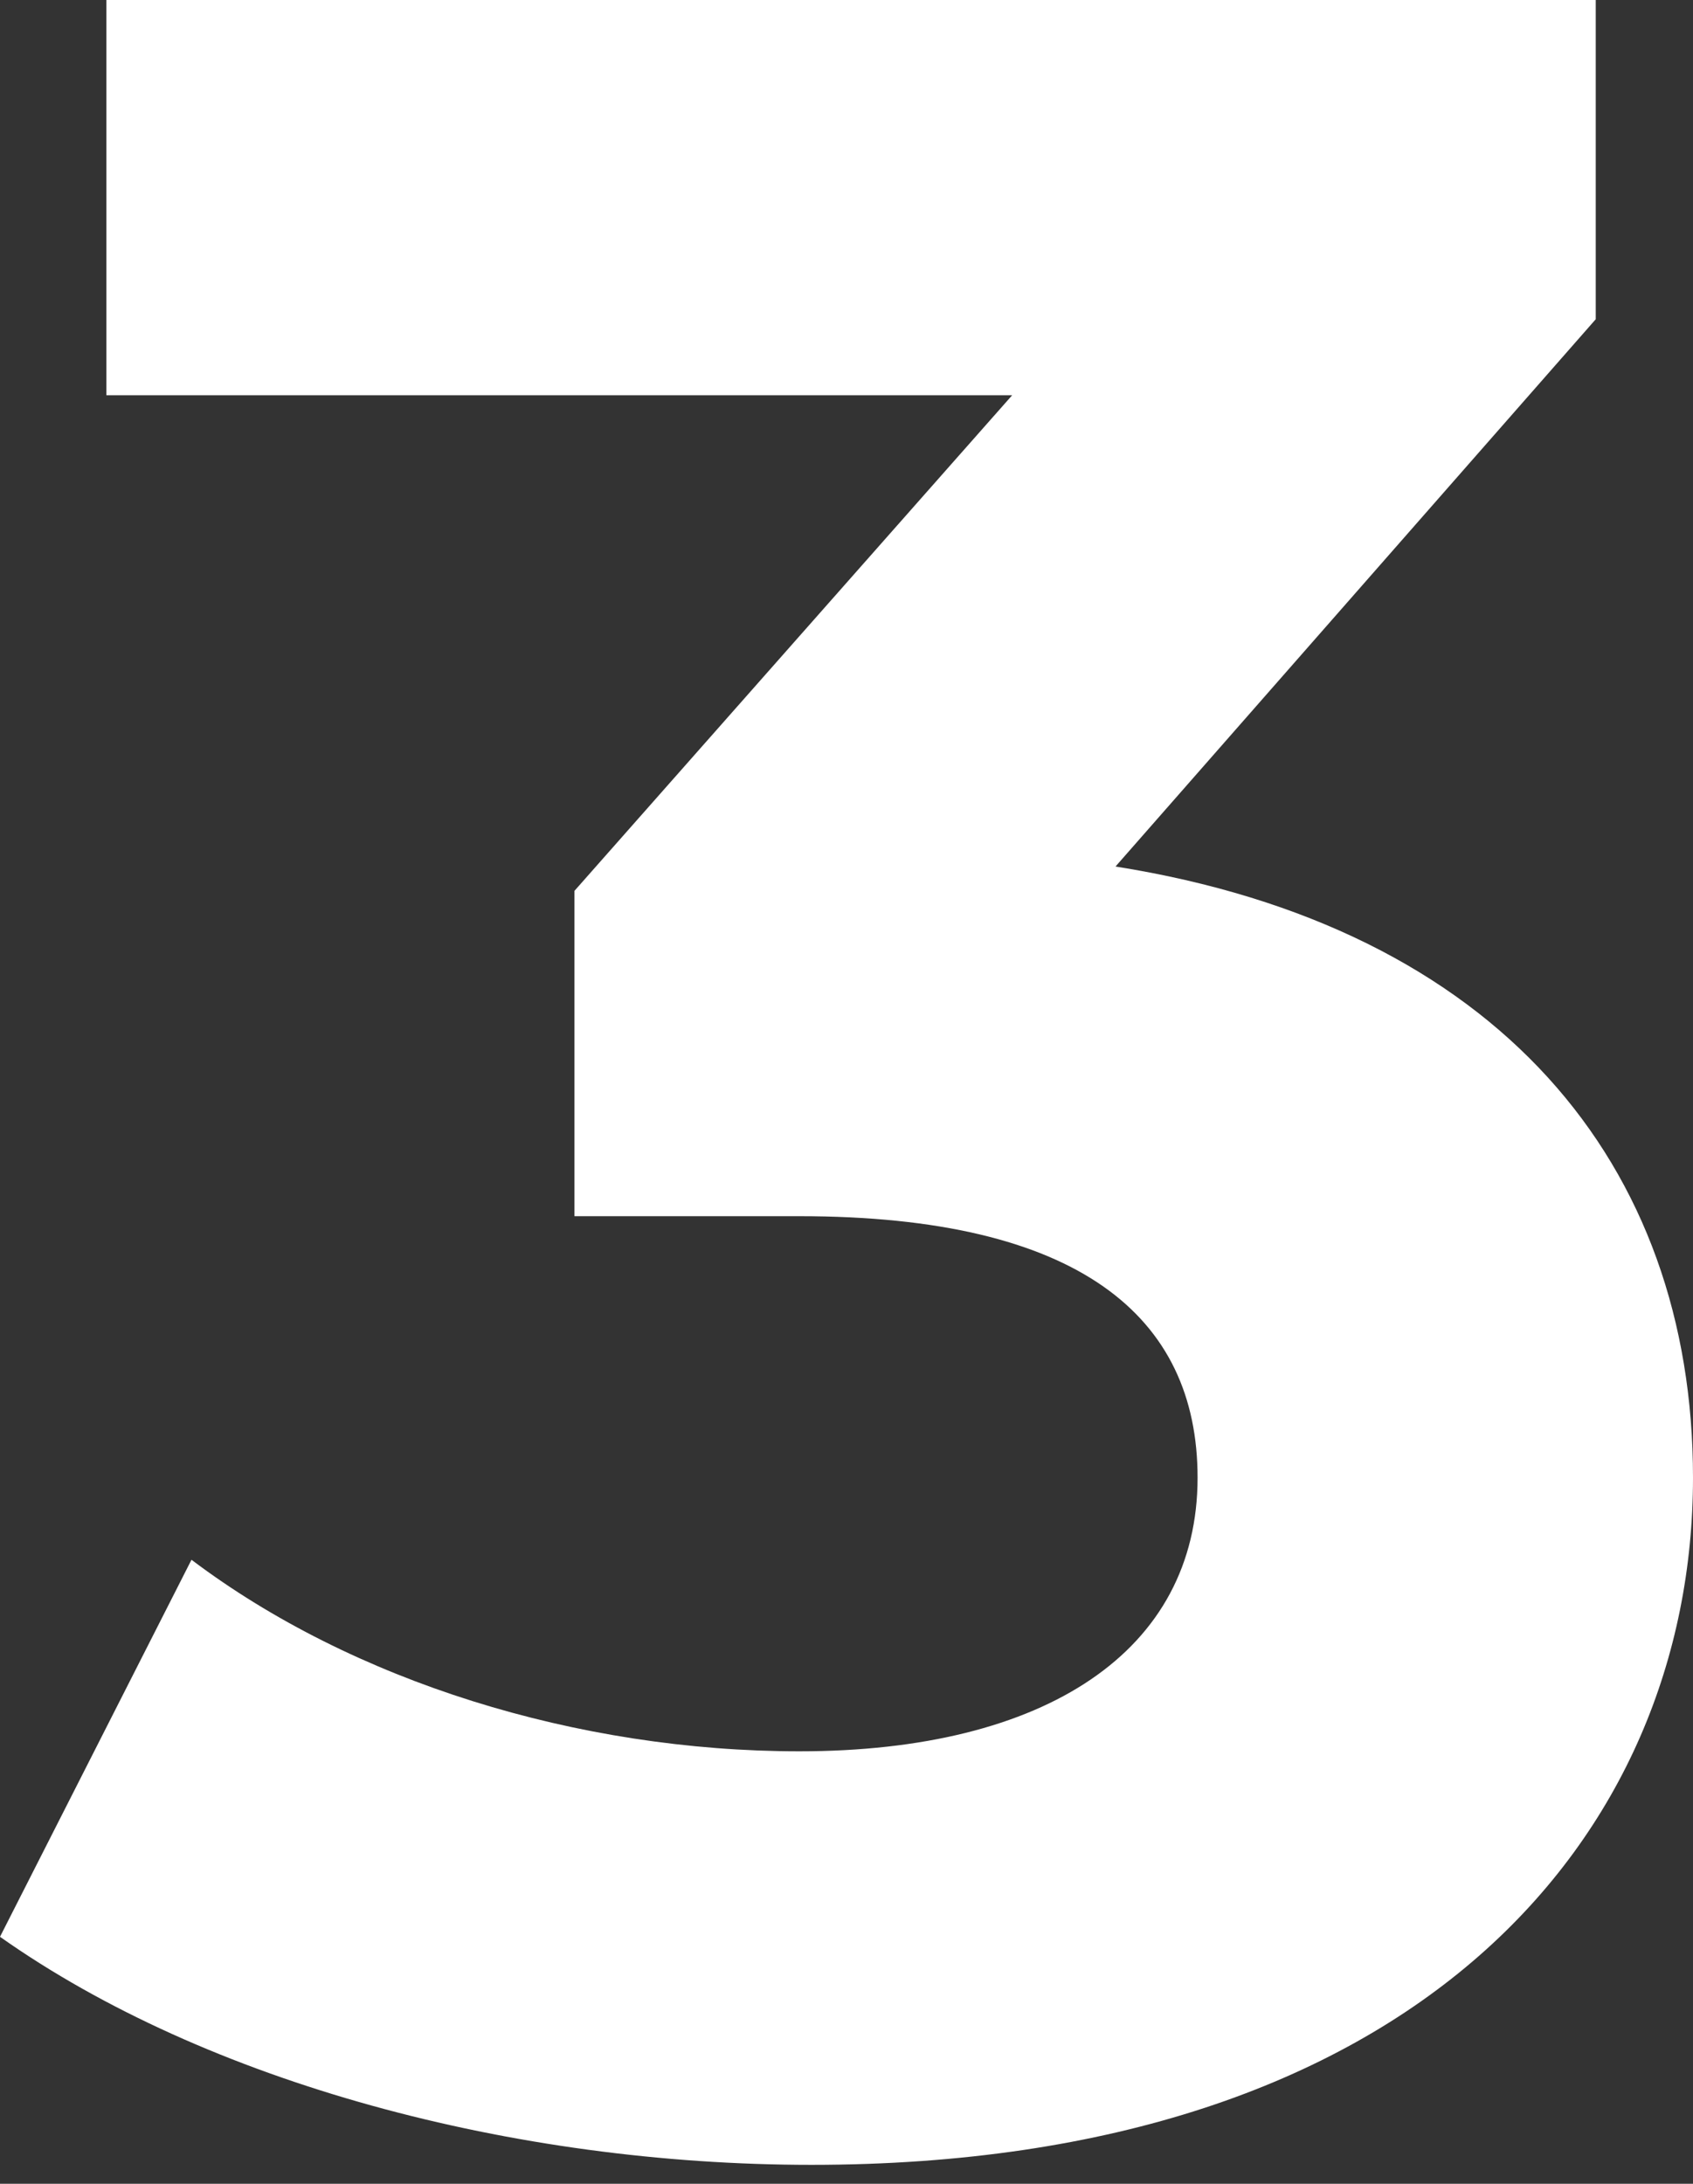
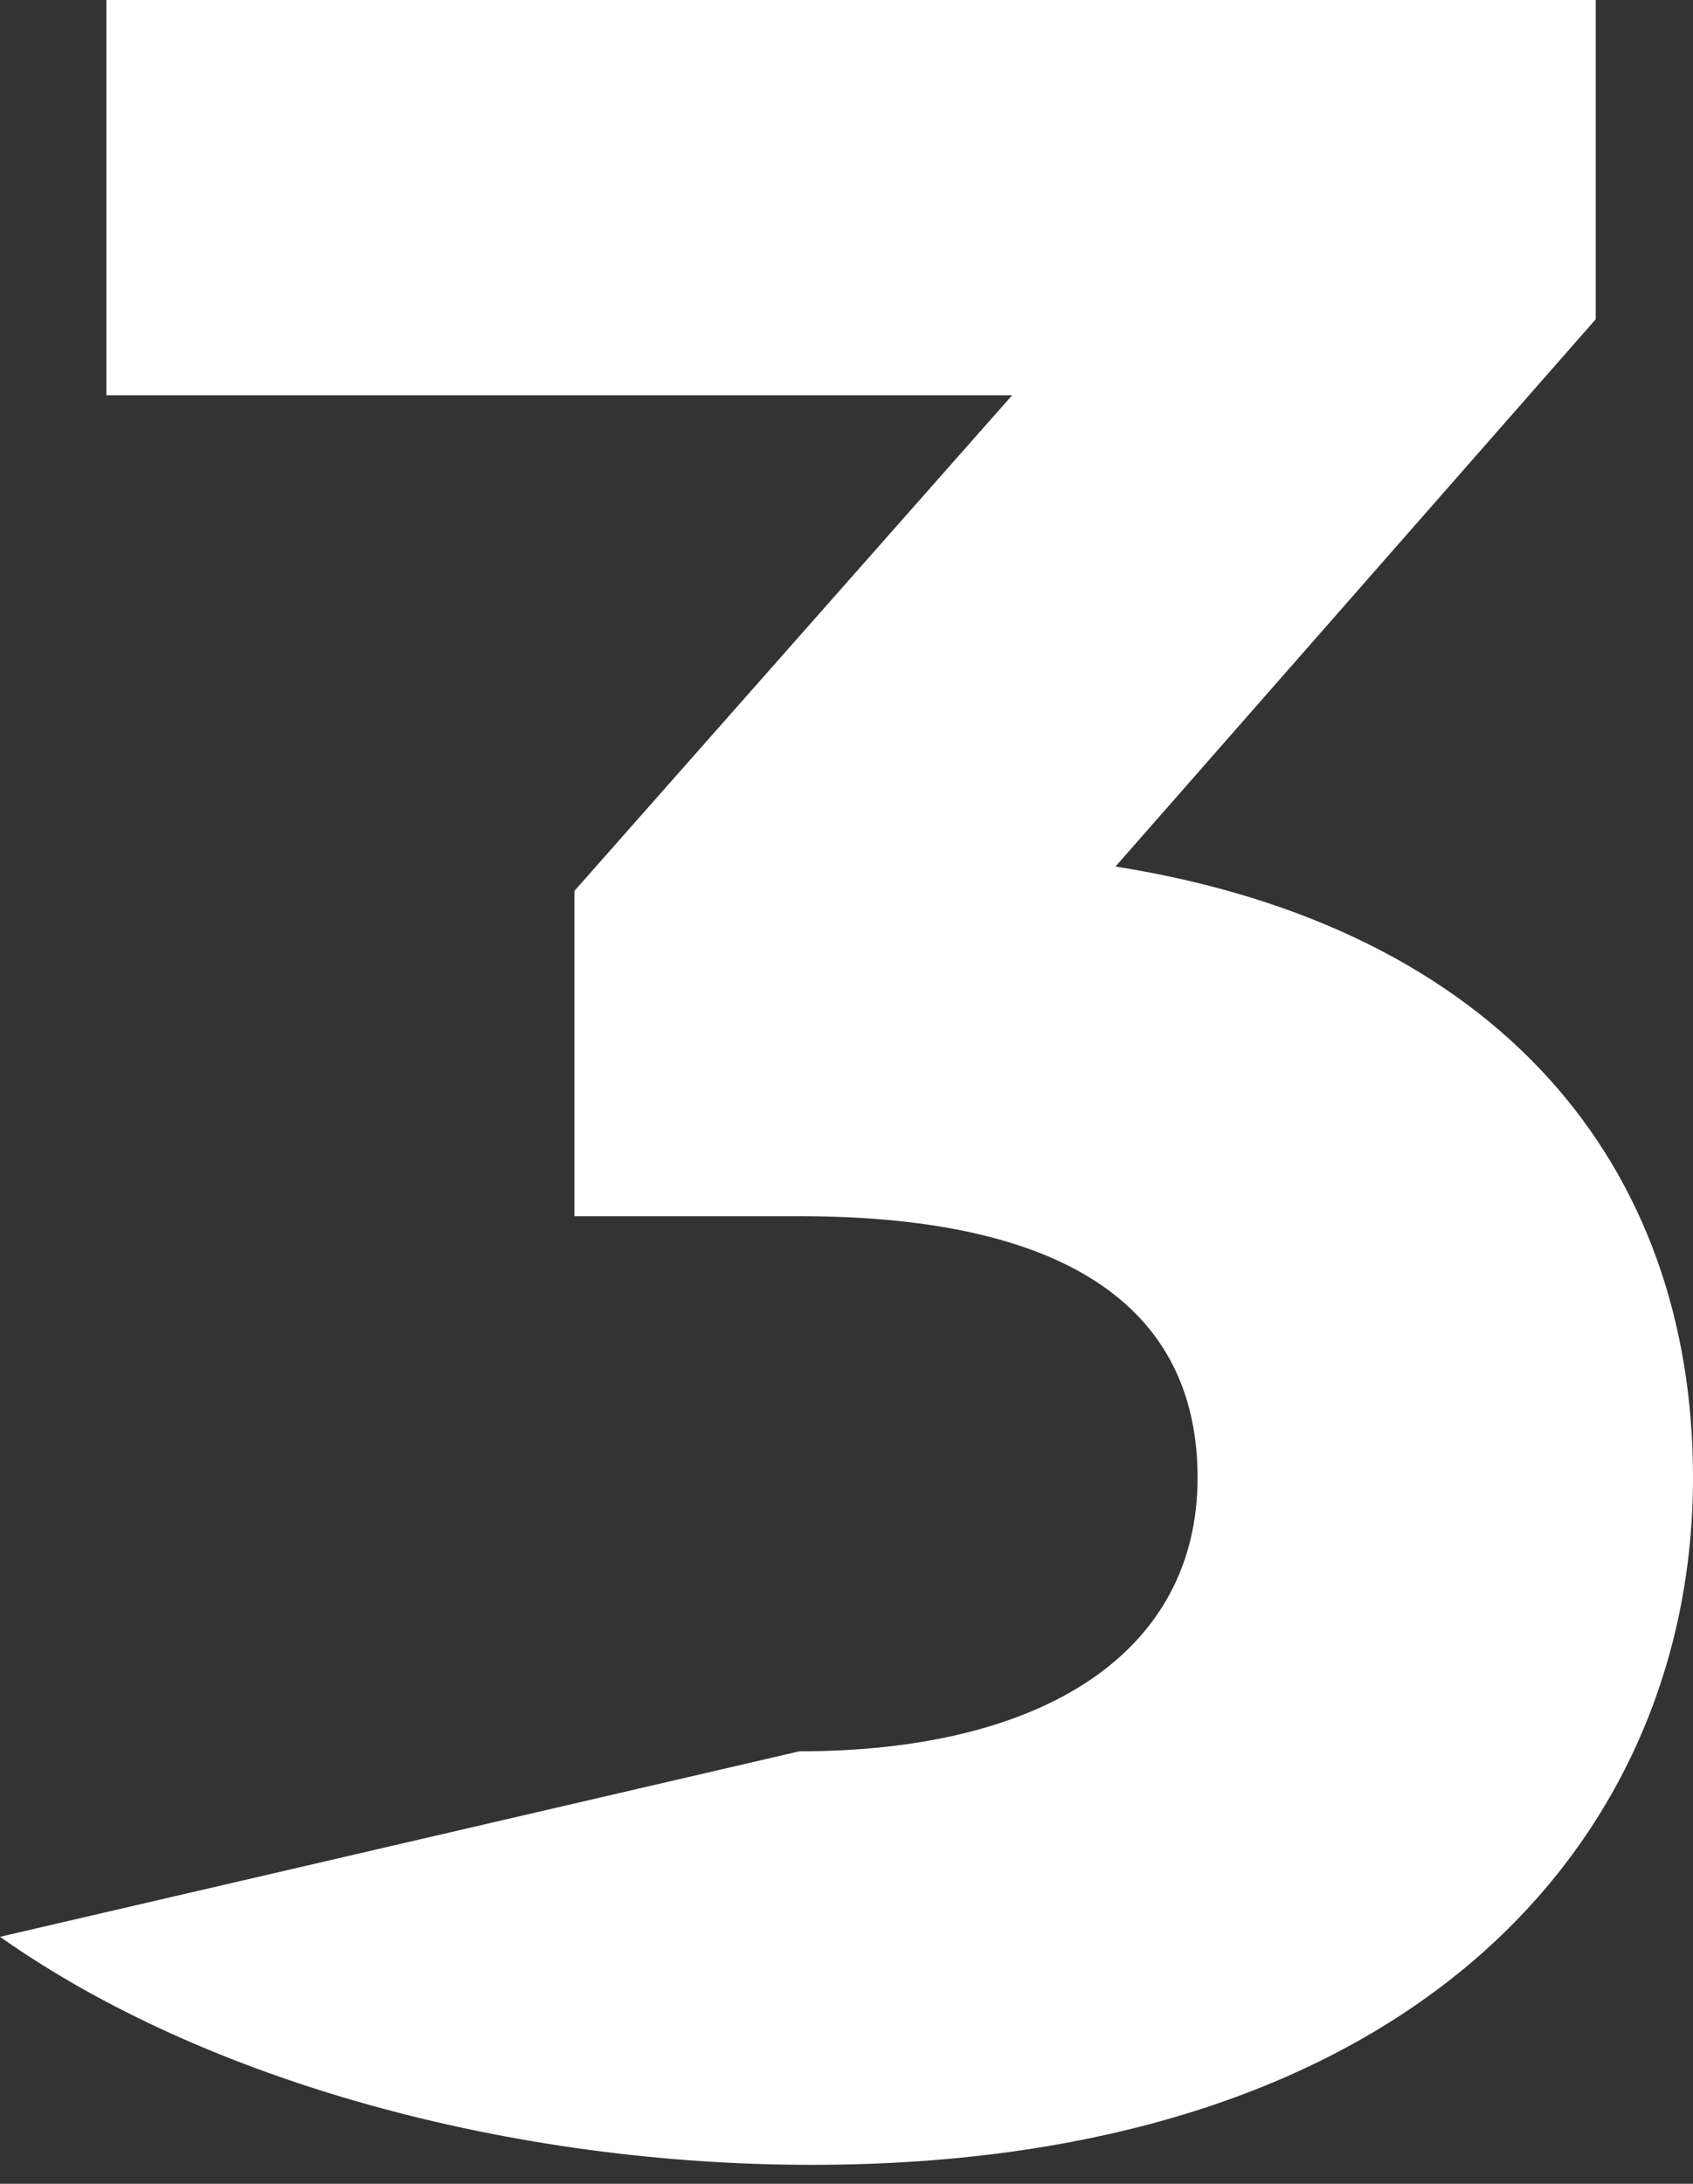
<svg xmlns="http://www.w3.org/2000/svg" width="38" height="49" viewBox="0 0 38 49" fill="none">
  <rect x="0" y="0" width="38" height="49" fill="#333333" stroke="none" />
-   <path d="M25.038 19.443L35.817 7.163V0H2.388V8.869H22.718L12.894 19.989V27.289H17.942C24.219 27.289 26.88 29.54 26.88 33.156C26.88 37.045 23.469 39.296 17.942 39.296C12.962 39.296 7.914 37.727 4.298 34.998L0 43.458C4.639 46.733 11.53 48.575 18.215 48.575C31.792 48.575 38 41.206 38 33.156C38 26.129 33.634 20.808 25.038 19.443Z" fill="white" />
+   <path d="M25.038 19.443L35.817 7.163V0H2.388V8.869H22.718L12.894 19.989V27.289H17.942C24.219 27.289 26.88 29.54 26.88 33.156C26.88 37.045 23.469 39.296 17.942 39.296L0 43.458C4.639 46.733 11.53 48.575 18.215 48.575C31.792 48.575 38 41.206 38 33.156C38 26.129 33.634 20.808 25.038 19.443Z" fill="white" />
</svg>